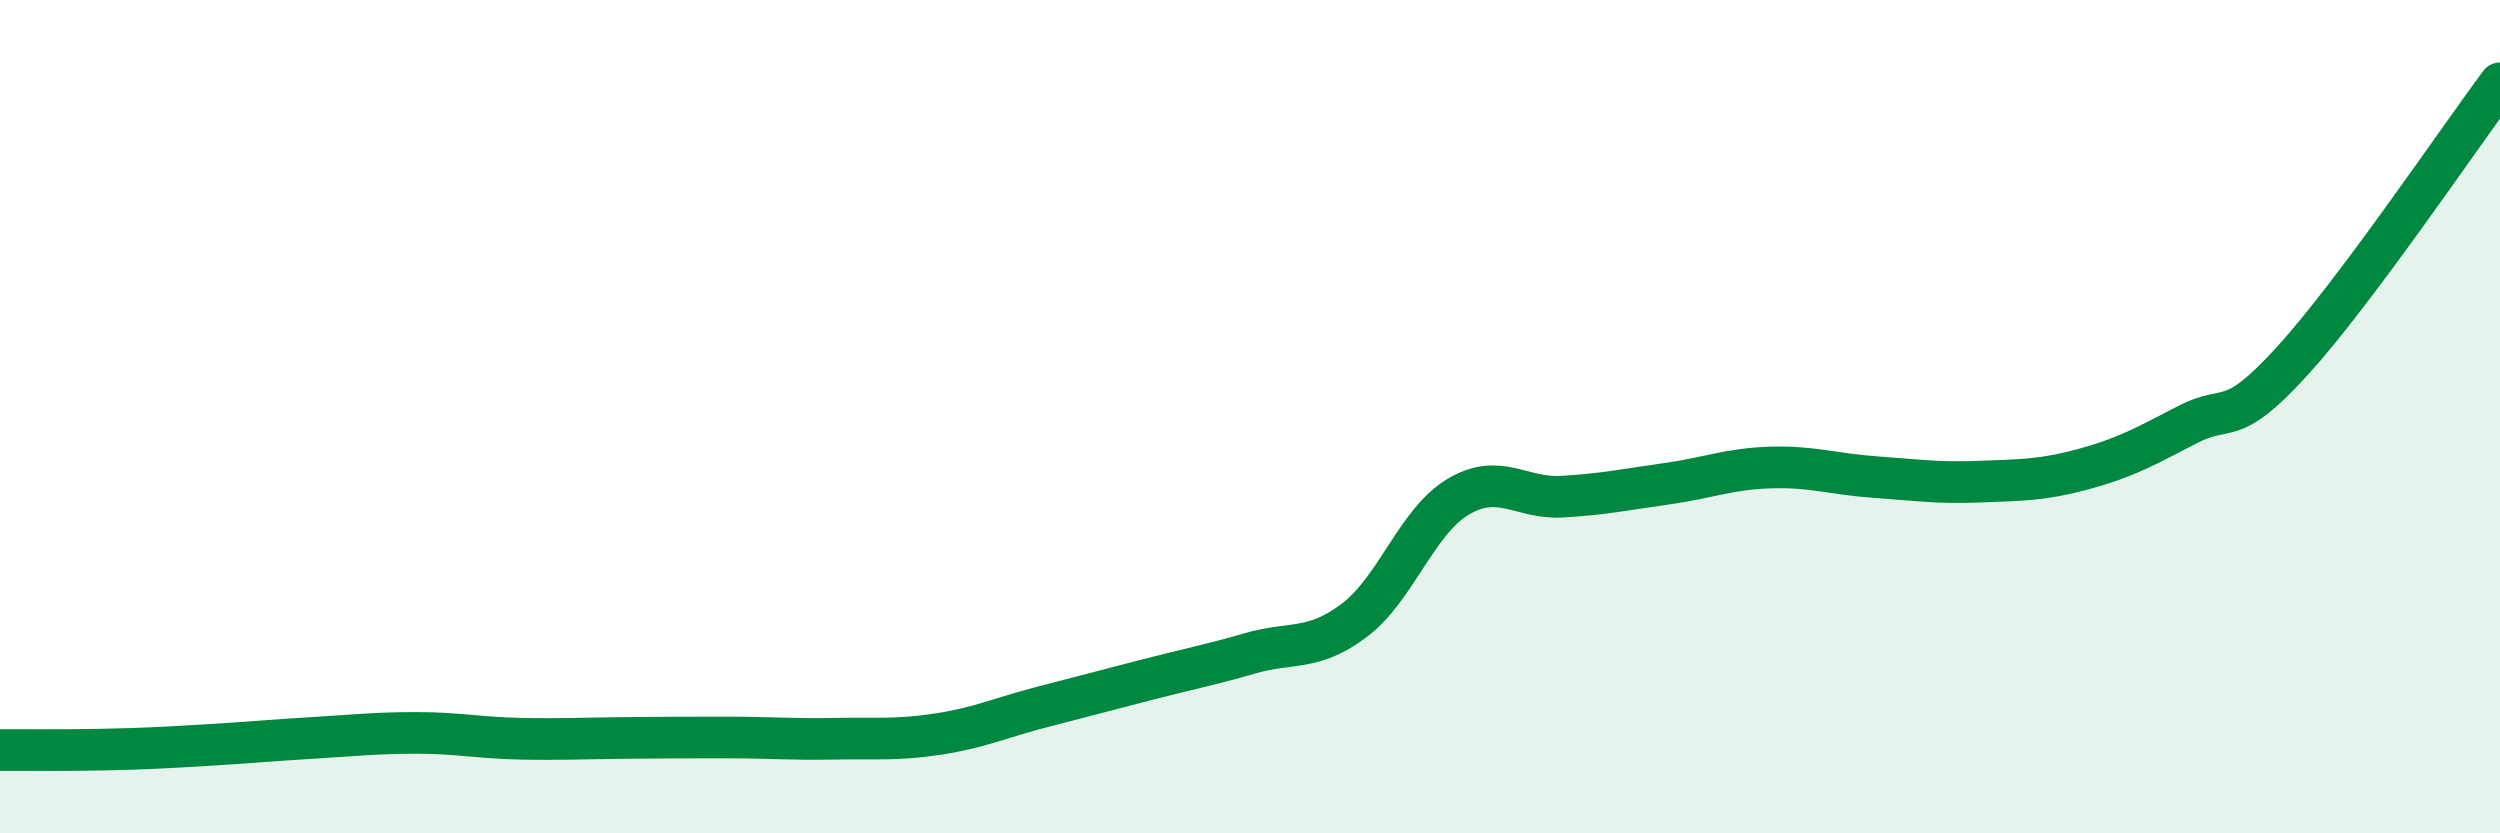
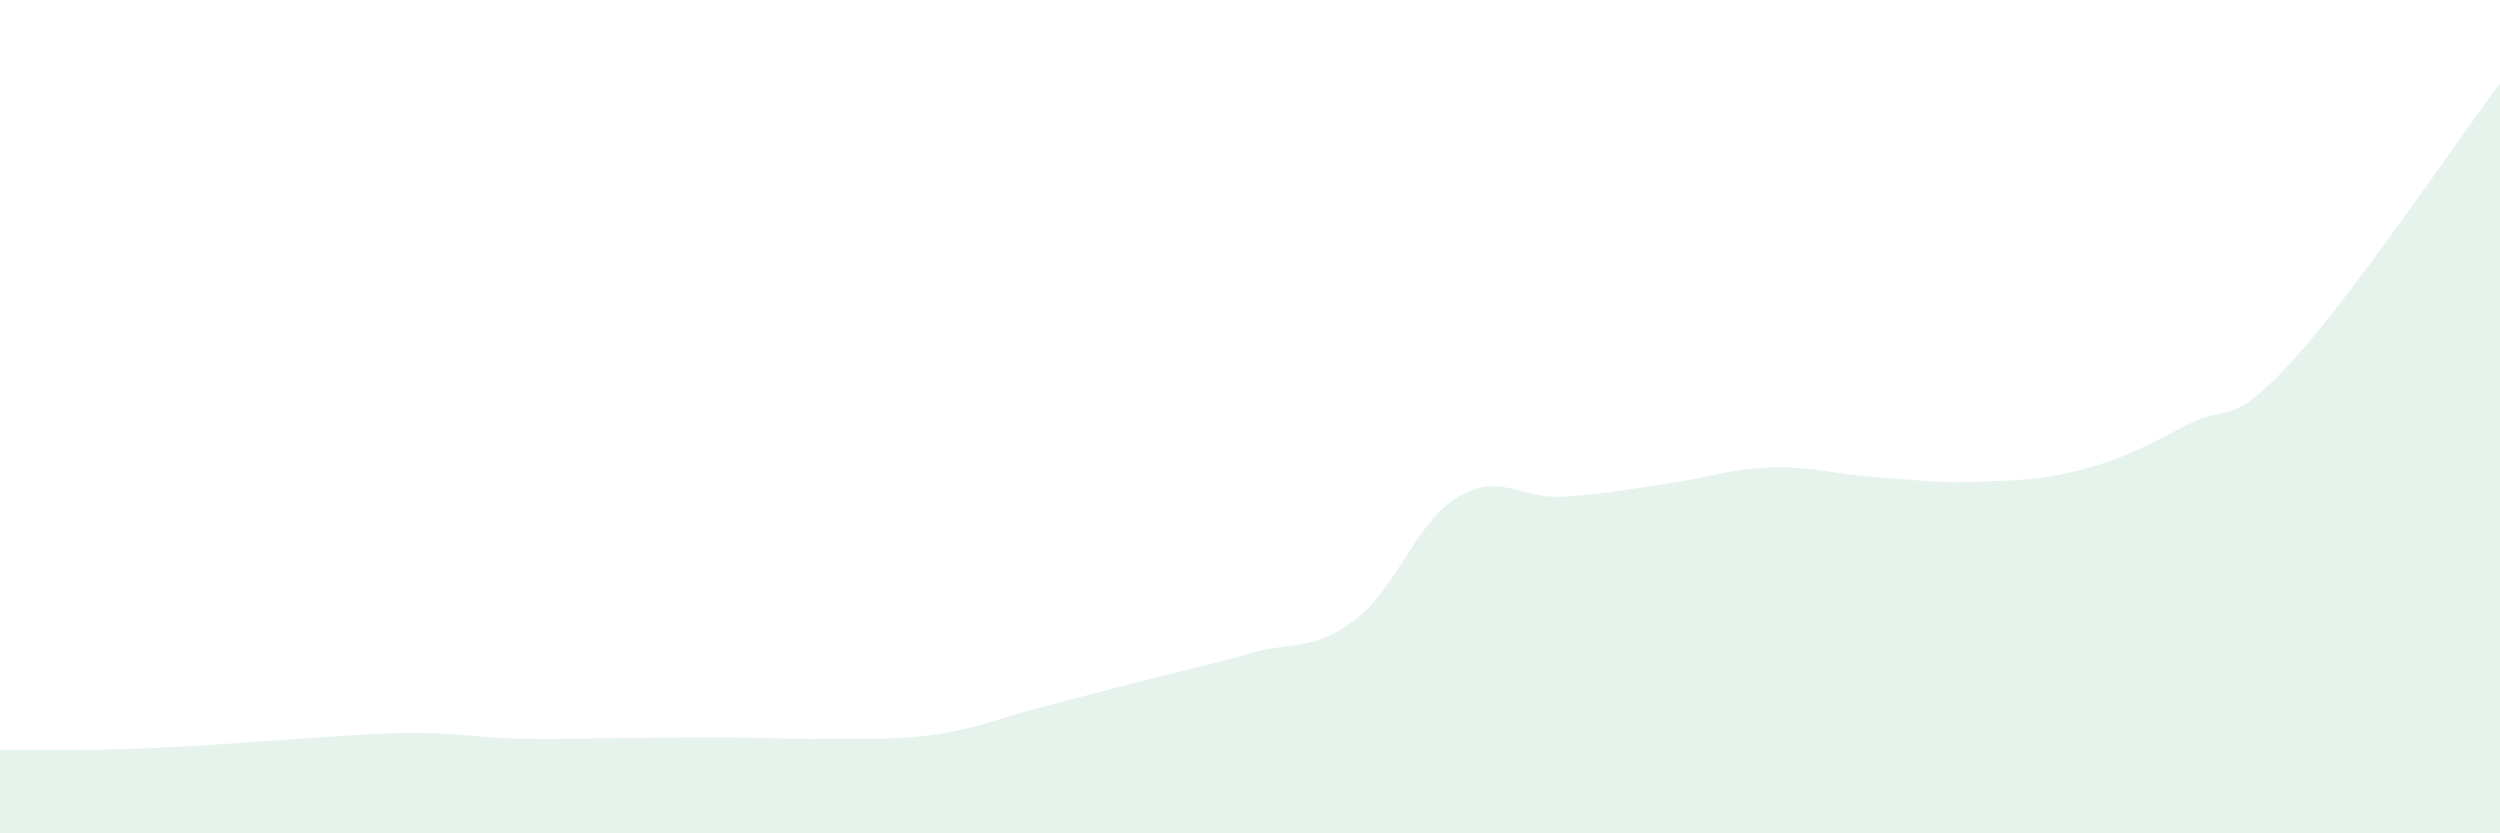
<svg xmlns="http://www.w3.org/2000/svg" width="60" height="20" viewBox="0 0 60 20">
  <path d="M 0,18 C 0.5,18 1.5,18.01 2.5,17.99 C 3.5,17.97 4,17.94 5,17.88 C 6,17.82 6.5,17.77 7.5,17.71 C 8.5,17.65 9,17.59 10,17.59 C 11,17.59 11.5,17.71 12.5,17.73 C 13.5,17.75 14,17.72 15,17.71 C 16,17.7 16.5,17.7 17.5,17.7 C 18.5,17.7 19,17.75 20,17.73 C 21,17.71 21.5,17.77 22.5,17.62 C 23.5,17.47 24,17.23 25,16.97 C 26,16.71 26.5,16.58 27.5,16.32 C 28.5,16.06 29,15.97 30,15.68 C 31,15.39 31.5,15.64 32.5,14.89 C 33.5,14.14 34,12.51 35,11.92 C 36,11.33 36.5,11.98 37.5,11.92 C 38.5,11.86 39,11.75 40,11.61 C 41,11.47 41.5,11.25 42.5,11.22 C 43.5,11.19 44,11.38 45,11.45 C 46,11.52 46.5,11.6 47.5,11.56 C 48.5,11.52 49,11.53 50,11.26 C 51,10.99 51.5,10.71 52.5,10.19 C 53.5,9.67 53.5,10.32 55,8.68 C 56.5,7.04 59,3.34 60,2L60 20L0 20Z" fill="#008740" opacity="0.1" stroke-linecap="round" stroke-linejoin="round" />
-   <path d="M 0,18 C 0.5,18 1.5,18.01 2.5,17.99 C 3.5,17.97 4,17.94 5,17.88 C 6,17.82 6.5,17.77 7.5,17.71 C 8.5,17.65 9,17.59 10,17.59 C 11,17.59 11.5,17.71 12.5,17.73 C 13.5,17.75 14,17.72 15,17.71 C 16,17.7 16.5,17.7 17.5,17.7 C 18.5,17.7 19,17.75 20,17.73 C 21,17.71 21.5,17.77 22.5,17.62 C 23.5,17.47 24,17.23 25,16.97 C 26,16.71 26.5,16.58 27.5,16.32 C 28.5,16.06 29,15.97 30,15.68 C 31,15.39 31.5,15.64 32.5,14.89 C 33.5,14.14 34,12.51 35,11.92 C 36,11.33 36.5,11.98 37.5,11.92 C 38.5,11.86 39,11.75 40,11.61 C 41,11.47 41.5,11.25 42.5,11.22 C 43.5,11.19 44,11.38 45,11.45 C 46,11.52 46.5,11.6 47.5,11.56 C 48.5,11.52 49,11.53 50,11.26 C 51,10.99 51.5,10.71 52.5,10.19 C 53.5,9.67 53.5,10.32 55,8.68 C 56.5,7.04 59,3.34 60,2" stroke="#008740" stroke-width="1" fill="none" stroke-linecap="round" stroke-linejoin="round" />
</svg>